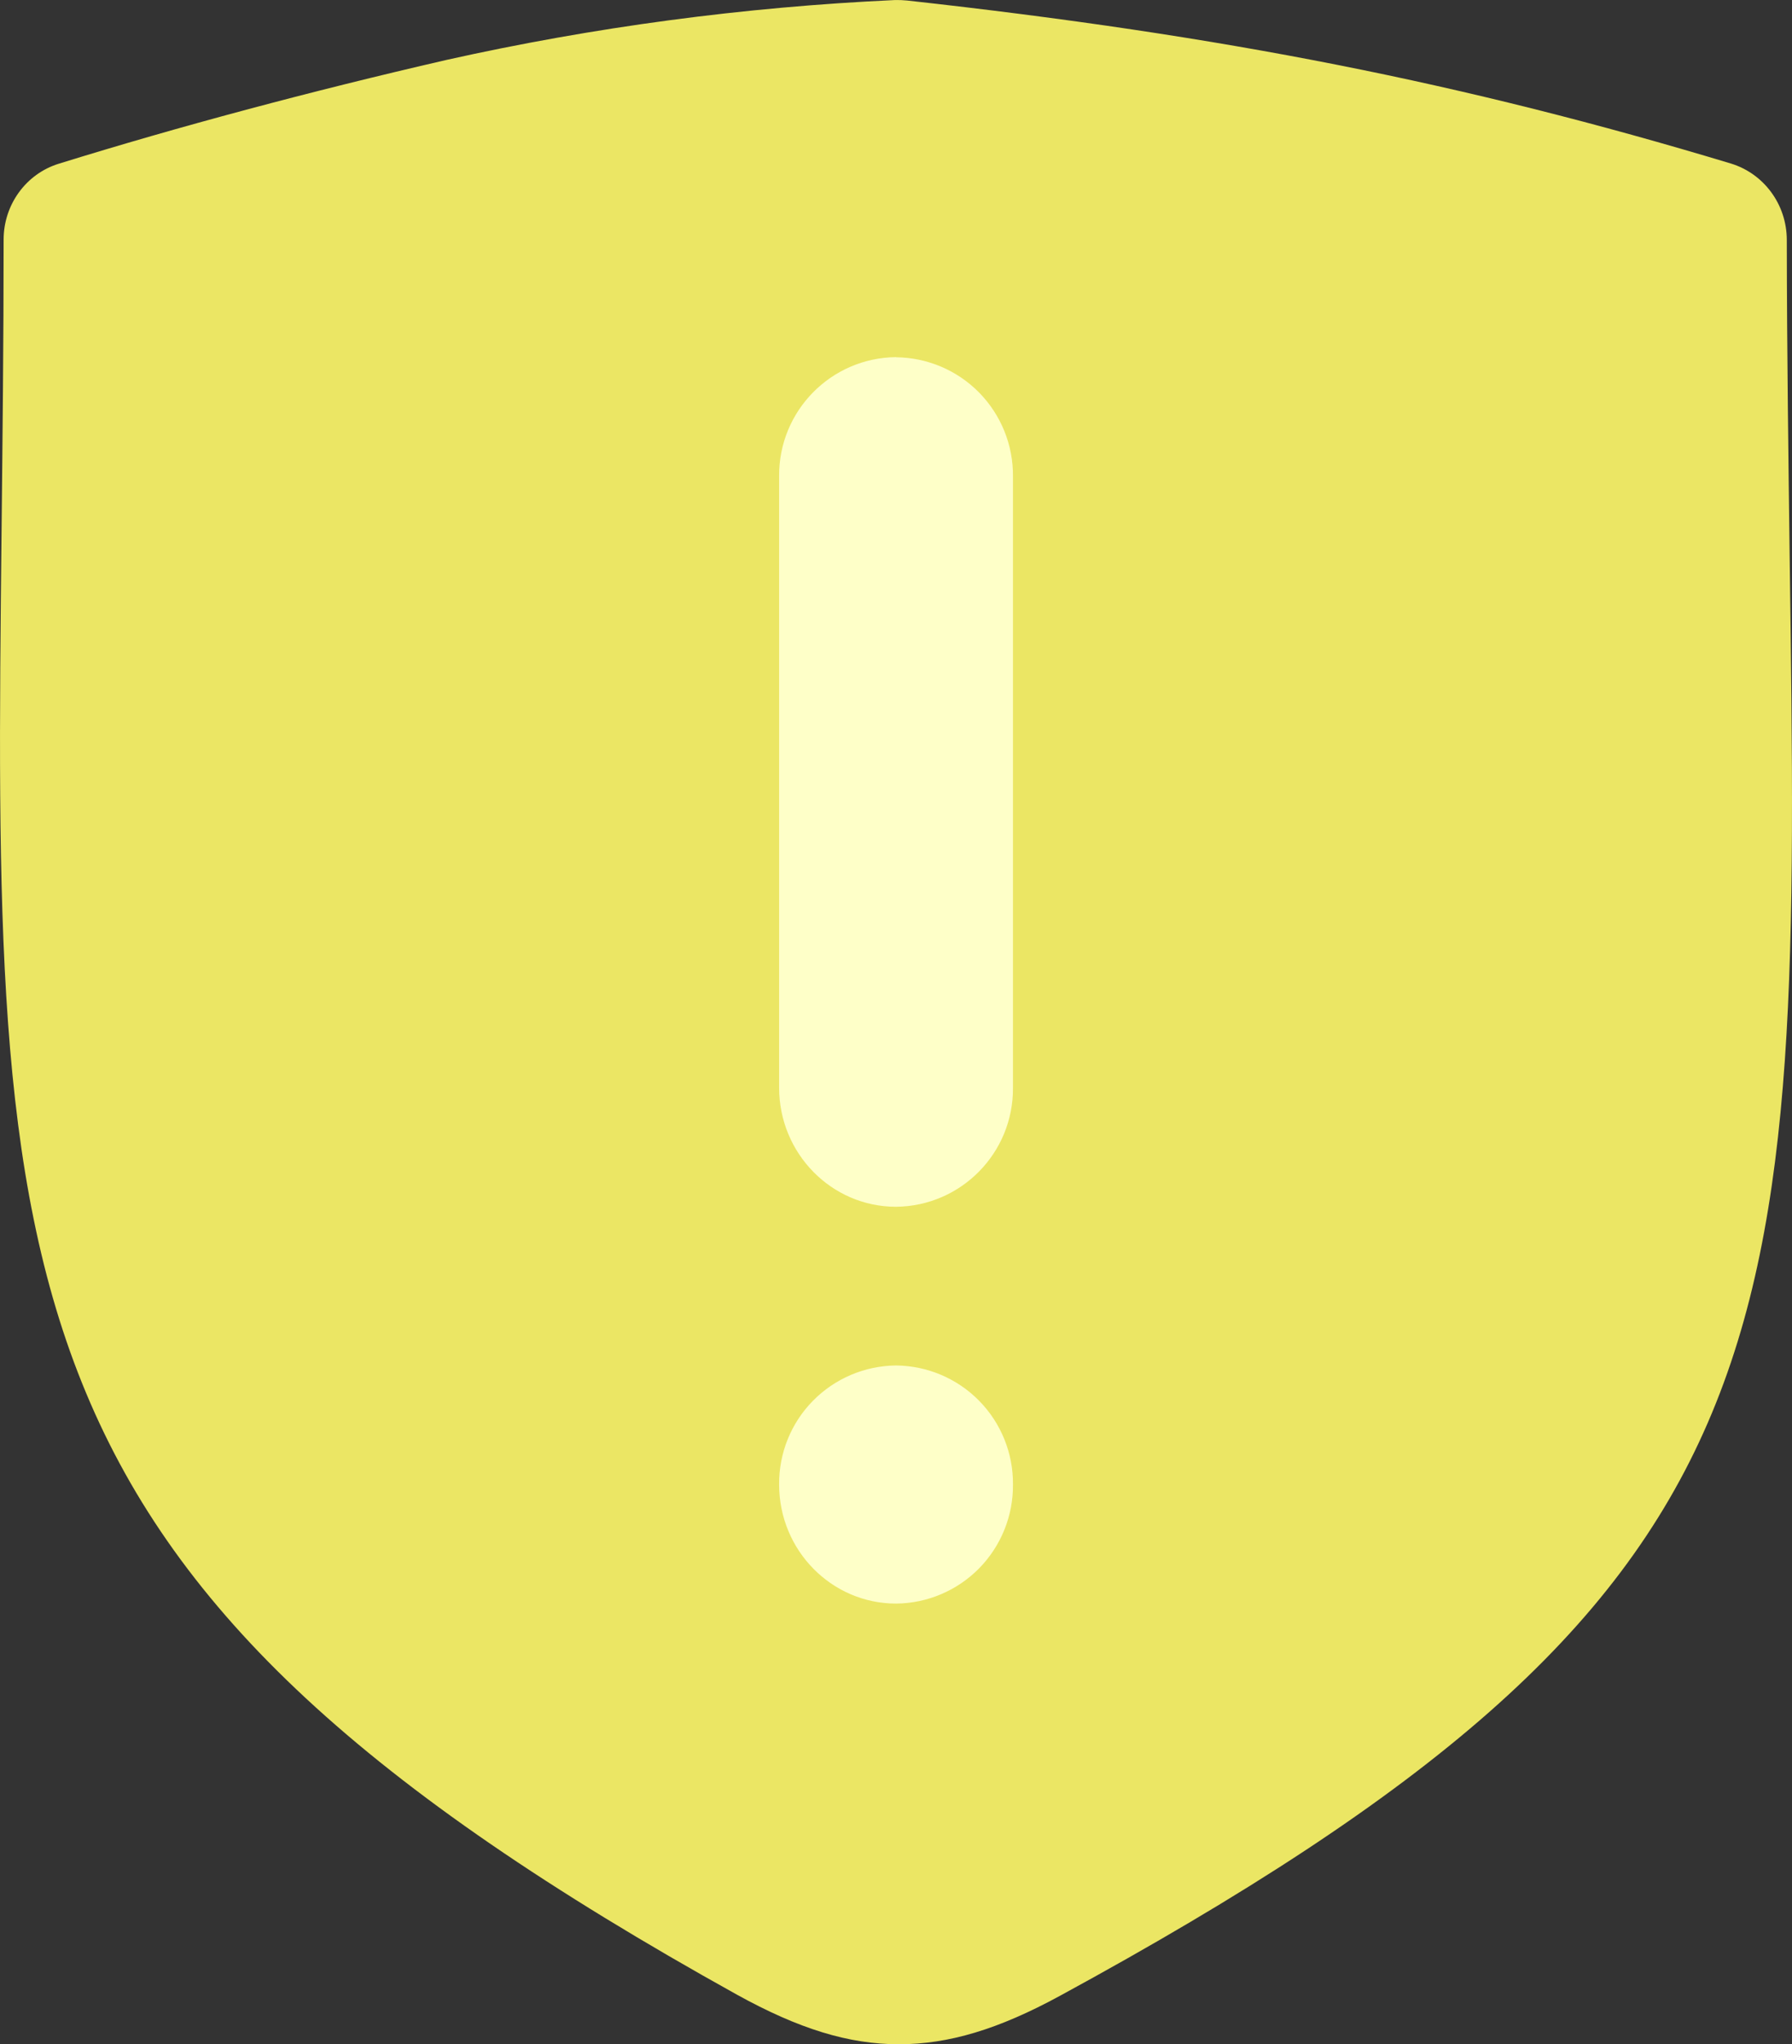
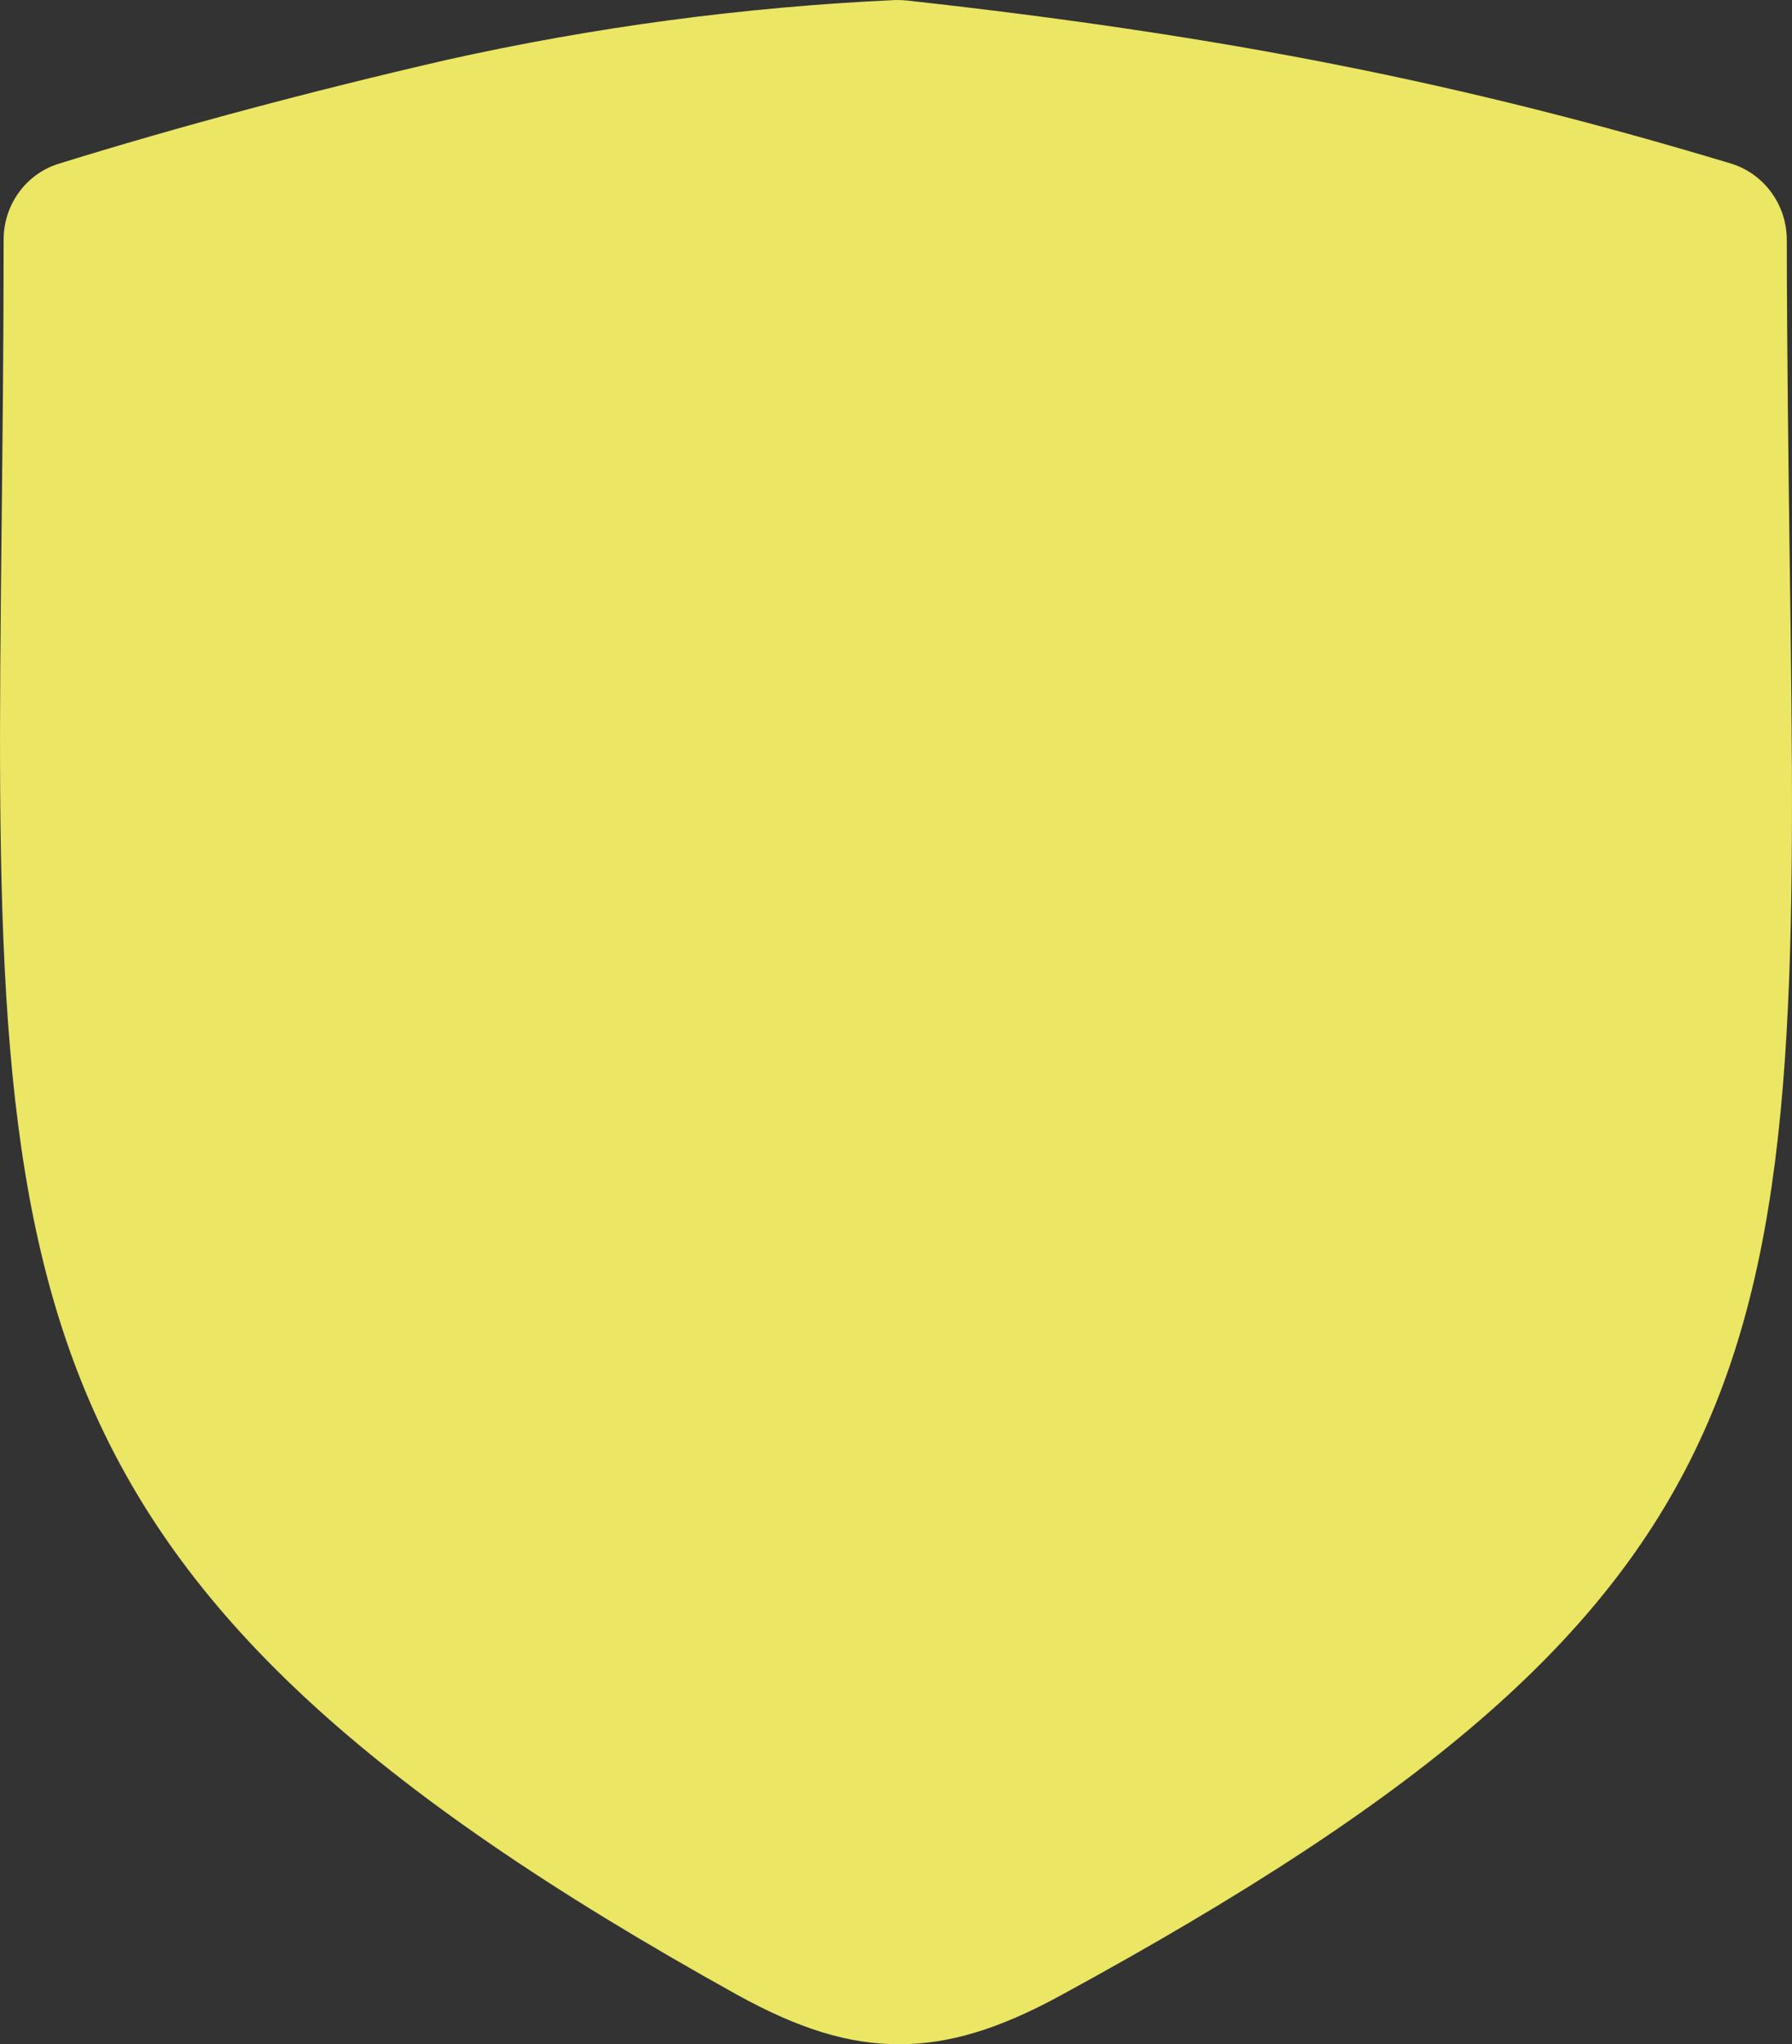
<svg xmlns="http://www.w3.org/2000/svg" width="38.578px" height="44px" viewBox="0 0 38.578 44" version="1.1">
  <rect x="0" y="0" width="38.578" height="44" fill="#333333" stroke="none" />
  <title>编组 3</title>
  <g id="页面-1" stroke="none" stroke-width="1" fill="none" fill-rule="evenodd">
    <g id="解决方案-金融行业" transform="translate(-378, -854)" fill-rule="nonzero">
      <g id="编组-3" transform="translate(378, 854)">
        <path d="M38.528,12.014 C38.761,29.09 38.831,34.246 22.819,42.957 C21.494,43.679 20.422,44 19.351,44 C18.272,44 17.195,43.669 15.862,42.931 C-0.21,34.008 -0.142,27.848 0.034,11.393 C0.054,9.475 0.078,7.408 0.078,5.156 C0.078,4.405 0.561,3.74 1.268,3.523 C3.856,2.721 6.662,1.97 9.602,1.292 C12.779,0.583 16.011,0.151 19.263,0.001 C19.351,-0.001 19.439,0.002 19.527,0.011 C26.364,0.767 31.504,1.784 37.263,3.52 C37.974,3.738 38.463,4.4 38.466,5.159 C38.469,7.653 38.502,9.928 38.528,12.012 L38.528,12.014 Z" id="路径" fill="#EBE664" />
-         <path d="M19.289,7.687 C17.887,7.701 16.762,8.848 16.773,10.249 L16.773,23.412 C16.773,24.825 17.899,25.974 19.289,25.974 C20.691,25.961 21.818,24.815 21.807,23.412 L21.807,10.254 C21.813,9.58 21.551,8.931 21.079,8.45 C20.607,7.969 19.963,7.696 19.289,7.69 L19.289,7.687 Z" id="路径" fill="#FEFFC8" />
-         <path d="M19.289,29.39 C18.615,29.397 17.972,29.67 17.5,30.151 C17.028,30.631 16.767,31.279 16.773,31.953 C16.773,33.368 17.901,34.515 19.291,34.515 C19.965,34.509 20.608,34.235 21.08,33.755 C21.551,33.274 21.813,32.626 21.807,31.953 C21.813,31.279 21.551,30.631 21.08,30.151 C20.608,29.67 19.965,29.397 19.291,29.39 L19.289,29.39 Z" id="路径" fill="#FEFFC8" />
      </g>
    </g>
  </g>
</svg>